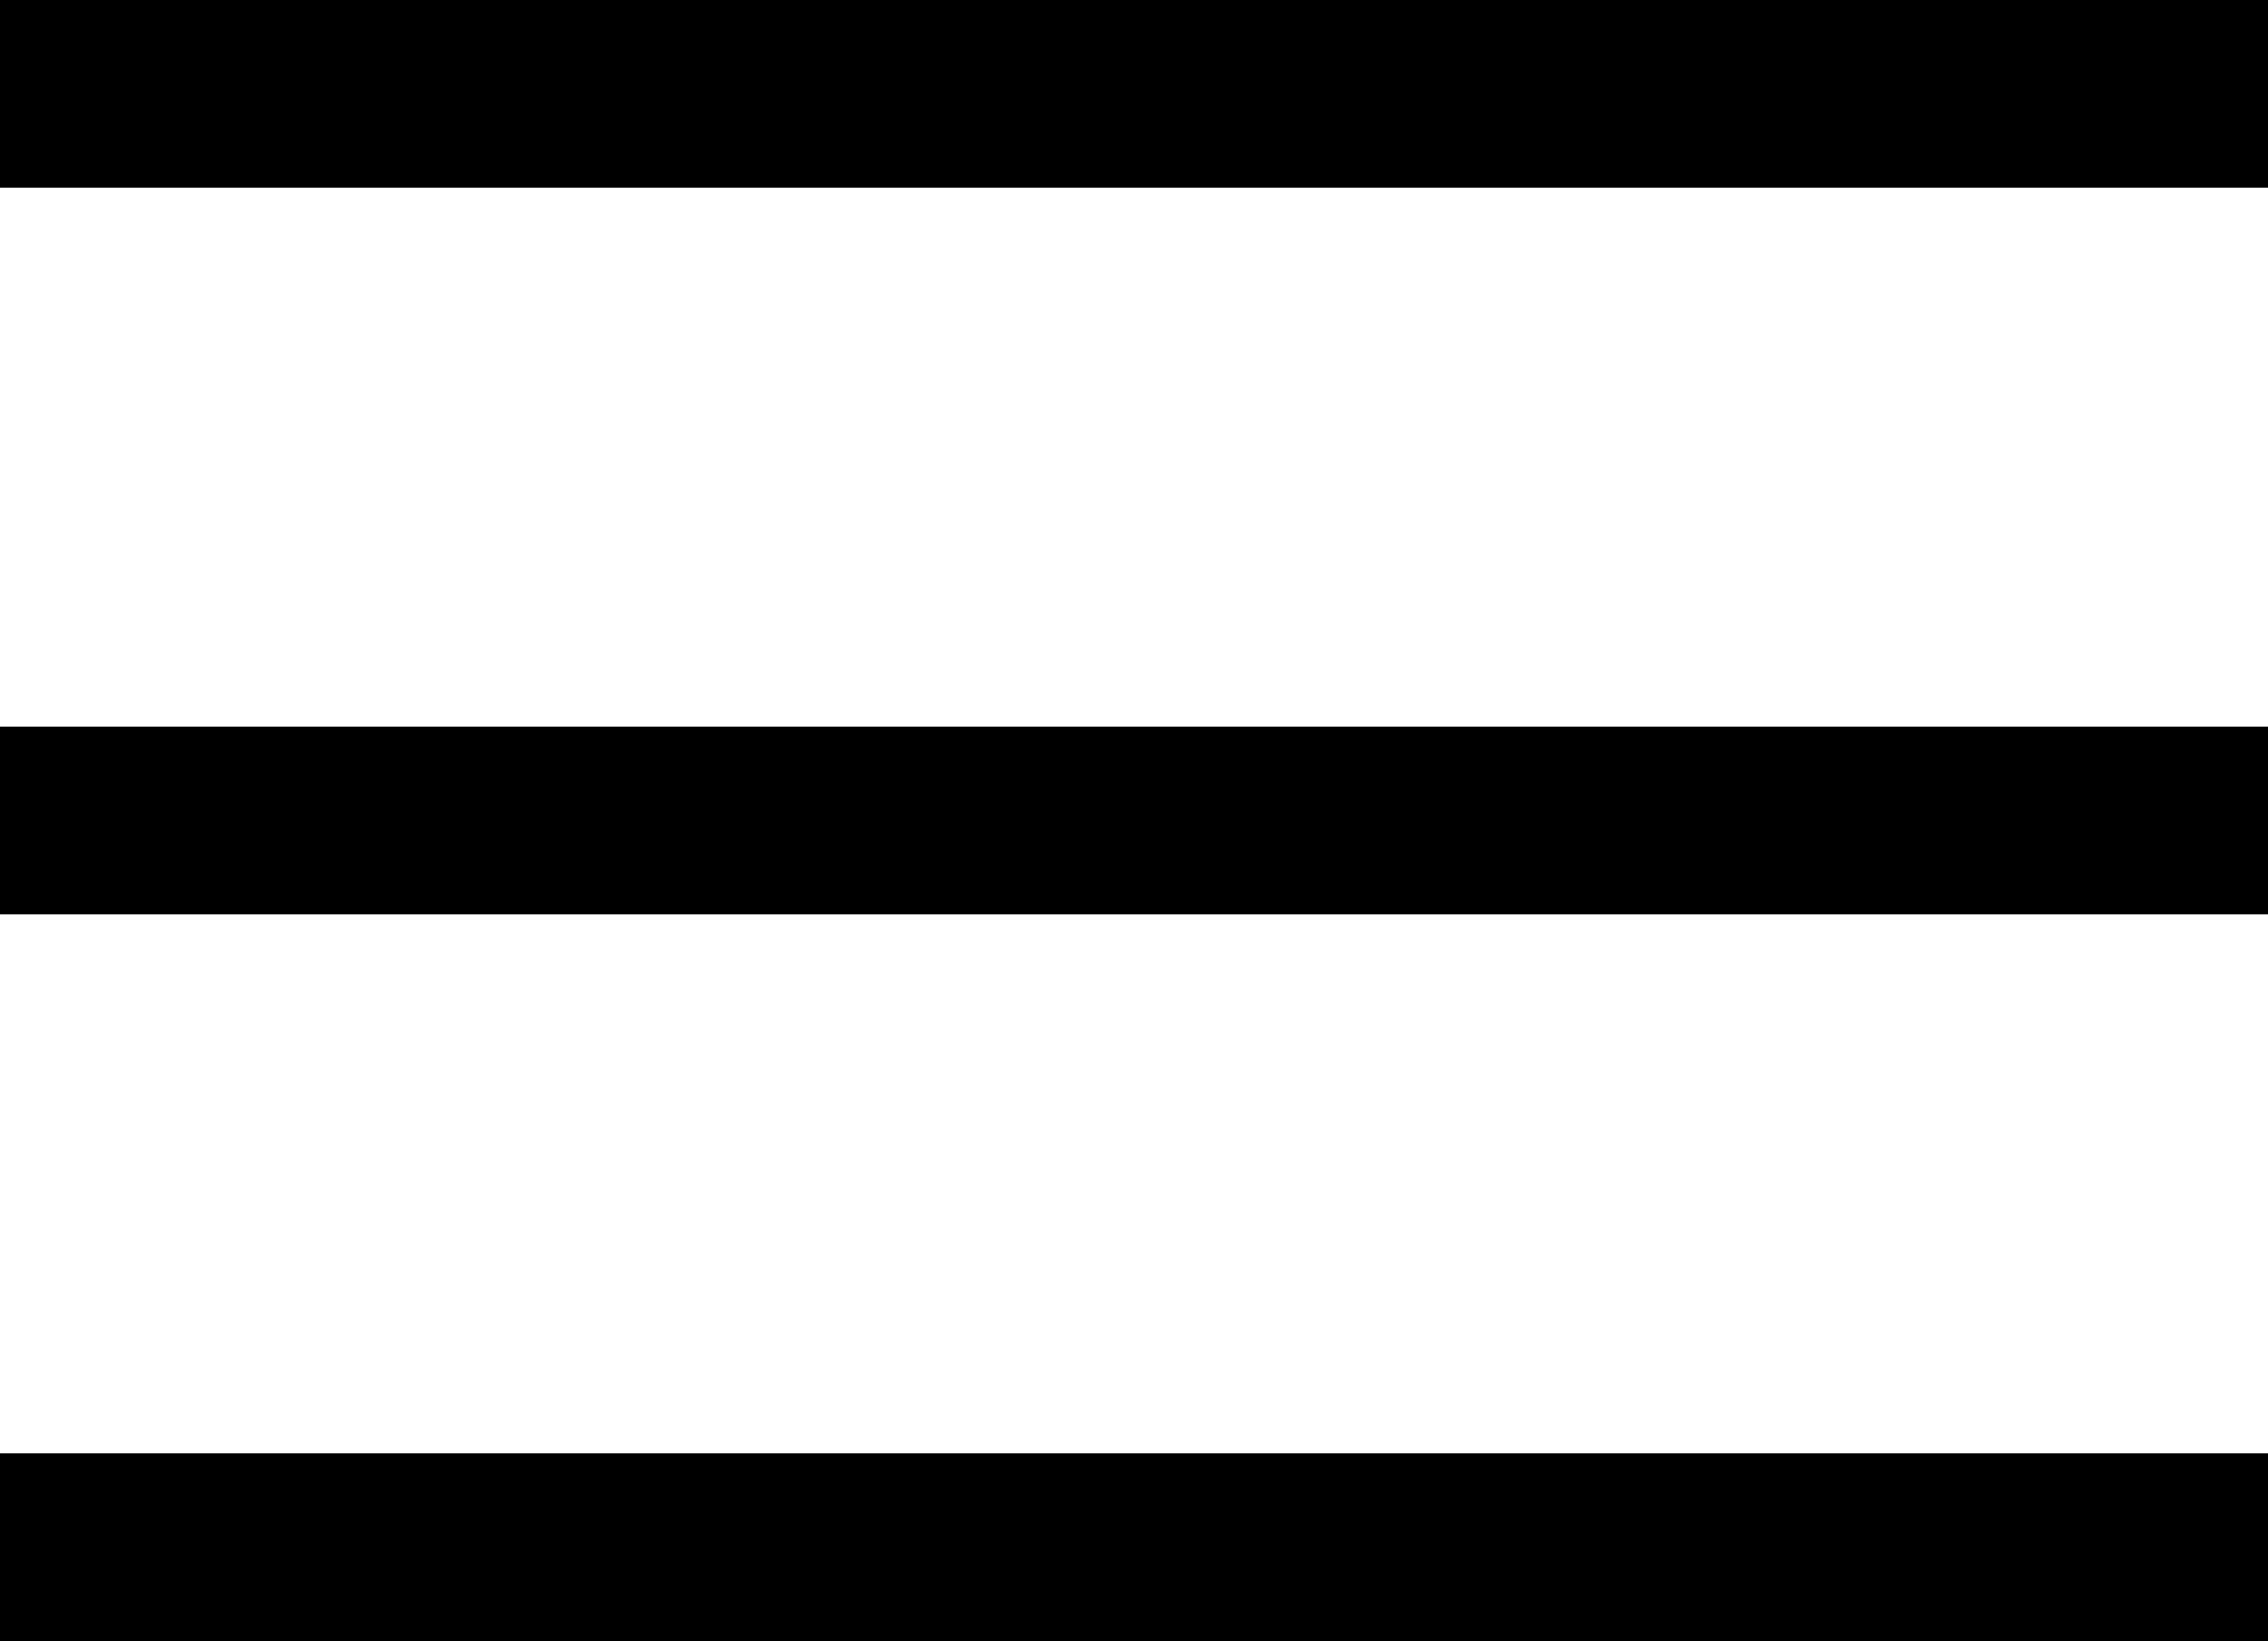
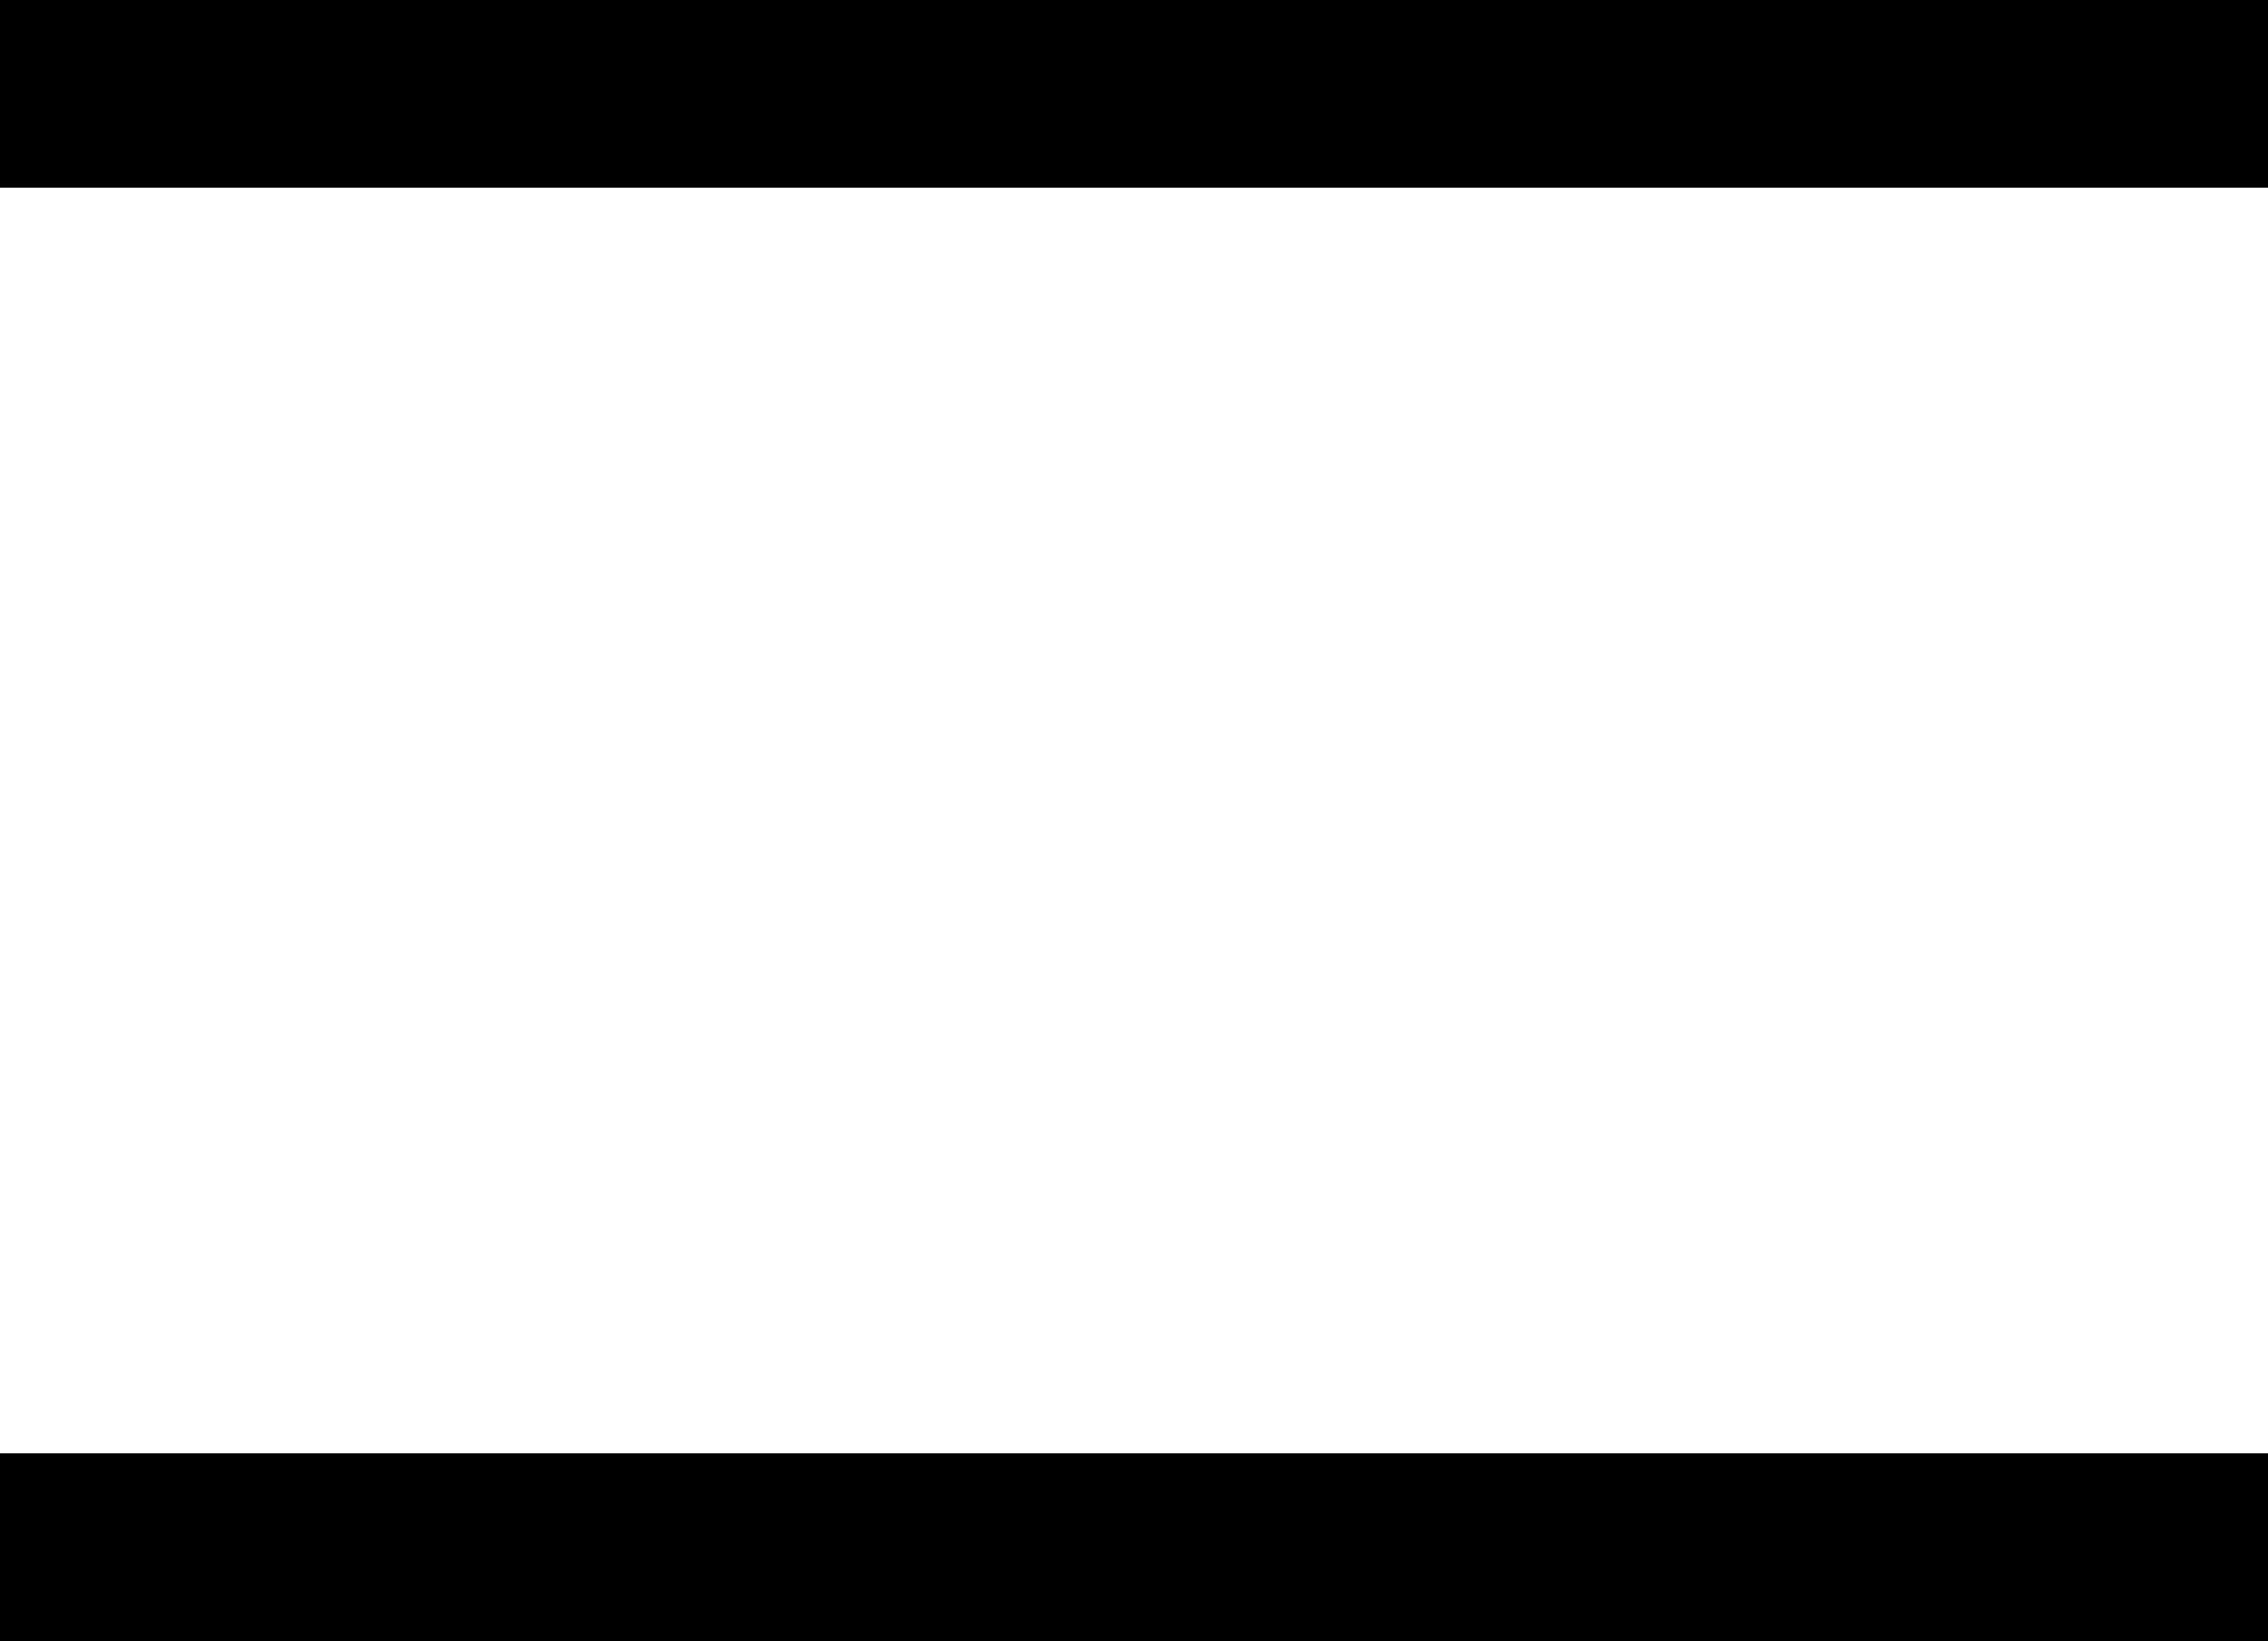
<svg xmlns="http://www.w3.org/2000/svg" id="Camada_2" data-name="Camada 2" viewBox="0 0 17.04 12.33">
  <defs>
    <style>      .cls-1 {        stroke-width: 0px;      }    </style>
  </defs>
  <g id="Camada_1-2" data-name="Camada 1">
-     <rect class="cls-1" y="5.46" width="17.04" height="1.41" />
    <rect class="cls-1" y="10.92" width="17.04" height="1.41" />
    <rect class="cls-1" width="17.04" height="1.41" />
  </g>
</svg>